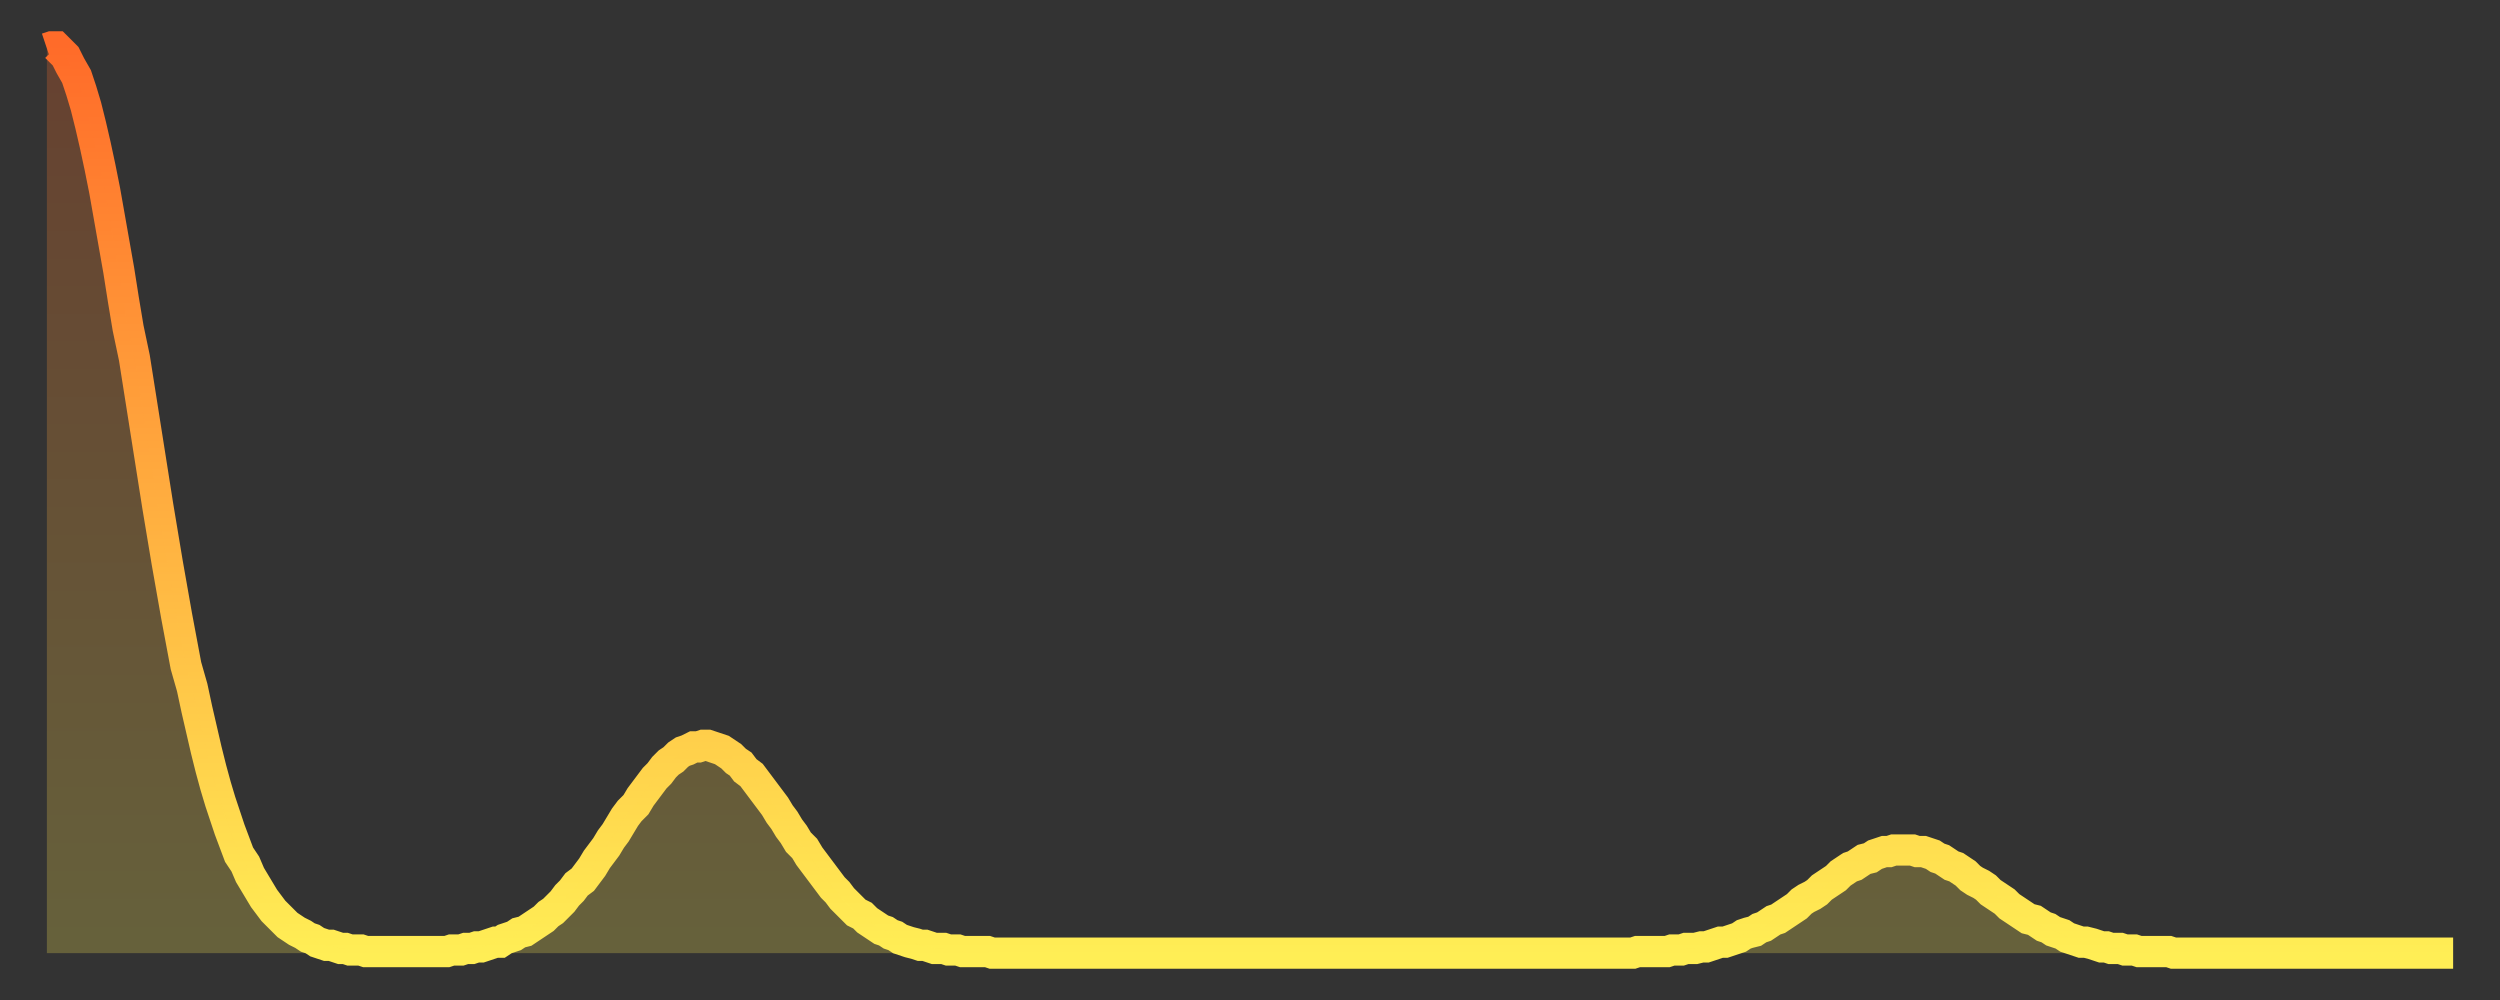
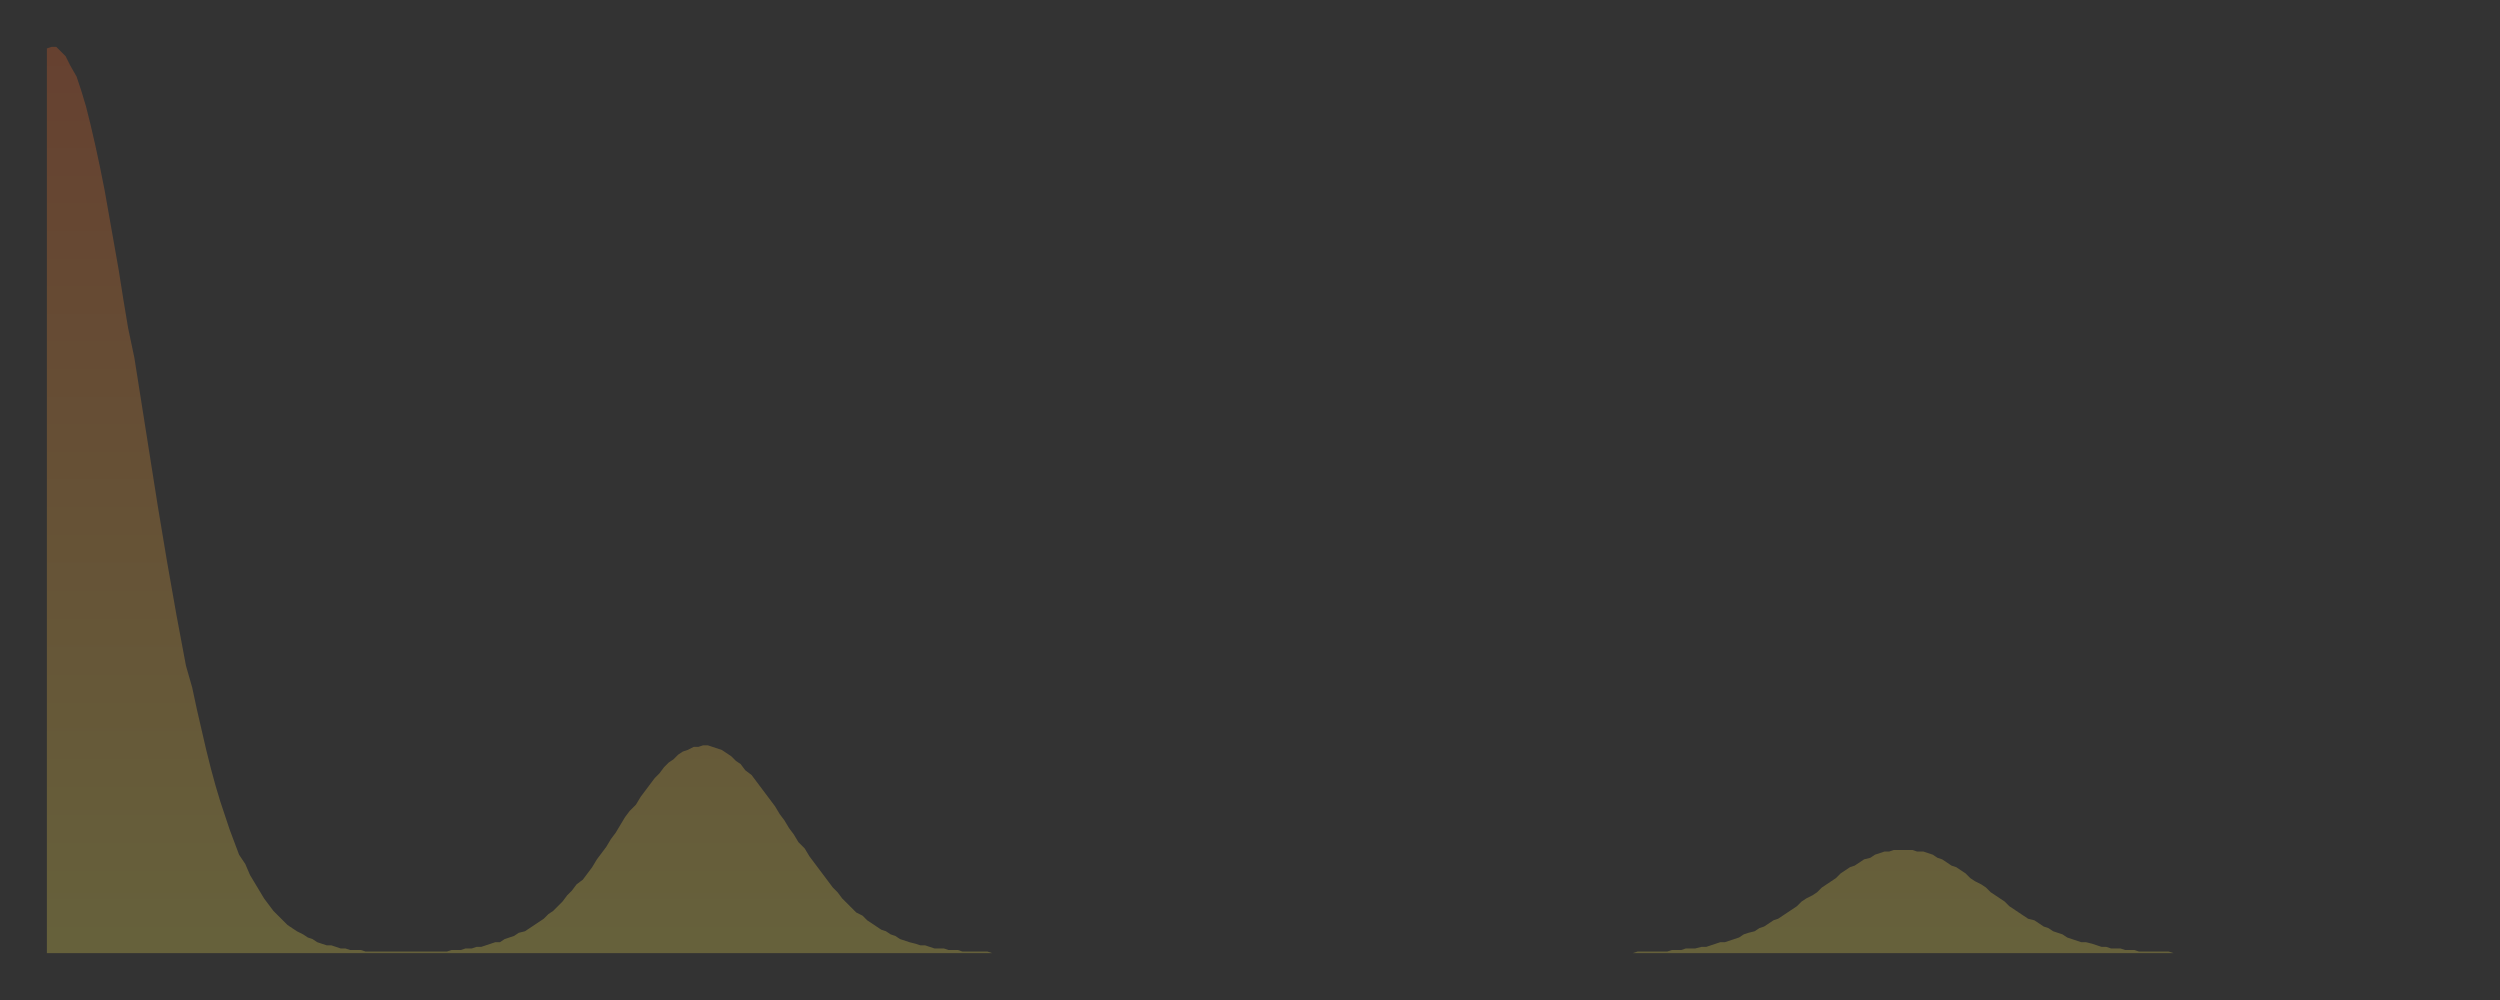
<svg xmlns="http://www.w3.org/2000/svg" baseProfile="full" height="64" version="1.1" width="160">
  <rect width="100%" height="100%" fill="#333333" stroke="none" />
  <defs>
    <linearGradient id="id12542" x1="0" x2="0" y1="0" y2="1">
      <stop offset="0%" stop-color="#ff6b29" />
      <stop offset="50%" stop-color="#ffad3f" />
      <stop offset="100%" stop-color="#ffee55" />
    </linearGradient>
  </defs>
  <g transform="translate(3,3)">
    <g>
-       <path d="M 0.0 0.1 L 0.3 0.0 0.6 0.0 0.9 0.3 1.2 0.6 1.5 1.2 1.9 1.9 2.2 2.8 2.5 3.8 2.8 5.0 3.1 6.3 3.4 7.7 3.7 9.2 4.0 10.9 4.3 12.6 4.6 14.3 4.9 16.2 5.2 18.0 5.6 19.9 5.9 21.8 6.2 23.7 6.5 25.6 6.8 27.5 7.1 29.4 7.4 31.2 7.7 33.0 8.0 34.7 8.3 36.4 8.6 38.0 8.9 39.6 9.3 41.0 9.6 42.4 9.9 43.7 10.2 45.0 10.5 46.2 10.8 47.3 11.1 48.3 11.4 49.2 11.7 50.1 12.0 50.9 12.3 51.7 12.7 52.3 13.0 53.0 13.3 53.5 13.6 54.0 13.9 54.5 14.2 54.9 14.5 55.3 14.8 55.6 15.1 55.9 15.4 56.2 15.7 56.4 16.0 56.6 16.4 56.8 16.7 57.0 17.0 57.1 17.3 57.3 17.6 57.4 17.9 57.5 18.2 57.5 18.5 57.6 18.8 57.7 19.1 57.7 19.4 57.8 19.8 57.8 20.1 57.8 20.4 57.9 20.7 57.9 21.0 57.9 21.3 57.9 21.6 57.9 21.9 57.9 22.2 57.9 22.5 57.9 22.8 57.9 23.1 57.9 23.5 57.9 23.8 57.9 24.1 57.9 24.4 57.9 24.7 57.9 25.0 57.9 25.3 57.9 25.6 57.9 25.9 57.8 26.2 57.8 26.5 57.8 26.8 57.7 27.2 57.7 27.5 57.6 27.8 57.6 28.1 57.5 28.4 57.4 28.7 57.3 29.0 57.3 29.3 57.1 29.6 57.0 29.9 56.9 30.2 56.7 30.6 56.6 30.9 56.4 31.2 56.2 31.5 56.0 31.8 55.8 32.1 55.5 32.4 55.3 32.7 55.0 33.0 54.7 33.3 54.3 33.6 54.0 33.9 53.6 34.3 53.3 34.6 52.9 34.9 52.5 35.2 52.0 35.5 51.6 35.8 51.2 36.1 50.7 36.4 50.3 36.7 49.8 37.0 49.3 37.3 48.9 37.7 48.5 38.0 48.0 38.3 47.6 38.6 47.2 38.9 46.8 39.2 46.5 39.5 46.1 39.8 45.8 40.1 45.6 40.4 45.3 40.7 45.1 41.0 45.0 41.4 44.8 41.7 44.8 42.0 44.7 42.3 44.7 42.6 44.8 42.9 44.9 43.2 45.0 43.5 45.2 43.8 45.4 44.1 45.7 44.4 45.9 44.7 46.3 45.1 46.6 45.4 47.0 45.7 47.4 46.0 47.8 46.3 48.2 46.6 48.6 46.9 49.1 47.2 49.5 47.5 50.0 47.8 50.4 48.1 50.9 48.5 51.3 48.8 51.8 49.1 52.2 49.4 52.6 49.7 53.0 50.0 53.4 50.3 53.8 50.6 54.1 50.9 54.5 51.2 54.8 51.5 55.1 51.8 55.4 52.2 55.6 52.5 55.9 52.8 56.1 53.1 56.3 53.4 56.5 53.7 56.6 54.0 56.8 54.3 56.9 54.6 57.1 54.9 57.2 55.2 57.3 55.6 57.4 55.9 57.5 56.2 57.5 56.5 57.6 56.8 57.7 57.1 57.7 57.4 57.7 57.7 57.8 58.0 57.8 58.3 57.8 58.6 57.9 58.9 57.9 59.3 57.9 59.6 57.9 59.9 57.9 60.2 57.9 60.5 58.0 60.8 58.0 61.1 58.0 61.4 58.0 61.7 58.0 62.0 58.0 62.3 58.0 62.6 58.0 63.0 58.0 63.3 58.0 63.6 58.0 63.9 58.0 64.2 58.0 64.5 58.0 64.8 58.0 65.1 58.0 65.4 58.0 65.7 58.0 66.0 58.0 66.4 58.0 66.7 58.0 67.0 58.0 67.3 58.0 67.6 58.0 67.9 58.0 68.2 58.0 68.5 58.0 68.8 58.0 69.1 58.0 69.4 58.0 69.7 58.0 70.1 58.0 70.4 58.0 70.7 58.0 71.0 58.0 71.3 58.0 71.6 58.0 71.9 58.0 72.2 58.0 72.5 58.0 72.8 58.0 73.1 58.0 73.5 58.0 73.8 58.0 74.1 58.0 74.4 58.0 74.7 58.0 75.0 58.0 75.3 58.0 75.6 58.0 75.9 58.0 76.2 58.0 76.5 58.0 76.8 58.0 77.2 58.0 77.5 58.0 77.8 58.0 78.1 58.0 78.4 58.0 78.7 58.0 79.0 58.0 79.3 58.0 79.6 58.0 79.9 58.0 80.2 58.0 80.5 58.0 80.9 58.0 81.2 58.0 81.5 58.0 81.8 58.0 82.1 58.0 82.4 58.0 82.7 58.0 83.0 58.0 83.3 58.0 83.6 58.0 83.9 58.0 84.3 58.0 84.6 58.0 84.9 58.0 85.2 58.0 85.5 58.0 85.8 58.0 86.1 58.0 86.4 58.0 86.7 58.0 87.0 58.0 87.3 58.0 87.6 58.0 88.0 58.0 88.3 58.0 88.6 58.0 88.9 58.0 89.2 58.0 89.5 58.0 89.8 58.0 90.1 58.0 90.4 58.0 90.7 58.0 91.0 58.0 91.4 58.0 91.7 58.0 92.0 58.0 92.3 58.0 92.6 58.0 92.9 58.0 93.2 58.0 93.5 58.0 93.8 58.0 94.1 58.0 94.4 58.0 94.7 58.0 95.1 58.0 95.4 58.0 95.7 58.0 96.0 58.0 96.3 58.0 96.6 58.0 96.9 58.0 97.2 58.0 97.5 58.0 97.8 58.0 98.1 58.0 98.4 58.0 98.8 58.0 99.1 58.0 99.4 58.0 99.7 58.0 100.0 58.0 100.3 58.0 100.6 58.0 100.9 58.0 101.2 58.0 101.5 58.0 101.8 57.9 102.2 57.9 102.5 57.9 102.8 57.9 103.1 57.9 103.4 57.9 103.7 57.9 104.0 57.8 104.3 57.8 104.6 57.8 104.9 57.7 105.2 57.7 105.5 57.7 105.9 57.6 106.2 57.6 106.5 57.5 106.8 57.4 107.1 57.3 107.4 57.3 107.7 57.2 108.0 57.1 108.3 57.0 108.6 56.8 108.9 56.7 109.3 56.6 109.6 56.4 109.9 56.3 110.2 56.1 110.5 55.9 110.8 55.8 111.1 55.6 111.4 55.4 111.7 55.2 112.0 55.0 112.3 54.7 112.6 54.5 113.0 54.3 113.3 54.1 113.6 53.8 113.9 53.6 114.2 53.4 114.5 53.2 114.8 52.9 115.1 52.7 115.4 52.5 115.7 52.4 116.0 52.2 116.3 52.0 116.7 51.9 117.0 51.7 117.3 51.6 117.6 51.5 117.9 51.5 118.2 51.4 118.5 51.4 118.8 51.4 119.1 51.4 119.4 51.4 119.7 51.5 120.1 51.5 120.4 51.6 120.7 51.7 121.0 51.9 121.3 52.0 121.6 52.2 121.9 52.4 122.2 52.5 122.5 52.7 122.8 52.9 123.1 53.2 123.4 53.4 123.8 53.6 124.1 53.8 124.4 54.1 124.7 54.3 125.0 54.5 125.3 54.7 125.6 55.0 125.9 55.2 126.2 55.4 126.5 55.6 126.8 55.8 127.2 55.9 127.5 56.1 127.8 56.3 128.1 56.4 128.4 56.6 128.7 56.7 129.0 56.8 129.3 57.0 129.6 57.1 129.9 57.2 130.2 57.3 130.5 57.3 130.9 57.4 131.2 57.5 131.5 57.6 131.8 57.6 132.1 57.7 132.4 57.7 132.7 57.7 133.0 57.8 133.3 57.8 133.6 57.8 133.9 57.9 134.2 57.9 134.6 57.9 134.9 57.9 135.2 57.9 135.5 57.9 135.8 57.9 136.1 58.0 136.4 58.0 136.7 58.0 137.0 58.0 137.3 58.0 137.6 58.0 138.0 58.0 138.3 58.0 138.6 58.0 138.9 58.0 139.2 58.0 139.5 58.0 139.8 58.0 140.1 58.0 140.4 58.0 140.7 58.0 141.0 58.0 141.3 58.0 141.7 58.0 142.0 58.0 142.3 58.0 142.6 58.0 142.9 58.0 143.2 58.0 143.5 58.0 143.8 58.0 144.1 58.0 144.4 58.0 144.7 58.0 145.1 58.0 145.4 58.0 145.7 58.0 146.0 58.0 146.3 58.0 146.6 58.0 146.9 58.0 147.2 58.0 147.5 58.0 147.8 58.0 148.1 58.0 148.4 58.0 148.8 58.0 149.1 58.0 149.4 58.0 149.7 58.0 150.0 58.0 150.3 58.0 150.6 58.0 150.9 58.0 151.2 58.0 151.5 58.0 151.8 58.0 152.1 58.0 152.5 58.0 152.8 58.0 153.1 58.0 153.4 58.0 153.7 58.0 154.0 58.0" fill="none" id="graph-curve" opacity="1" stroke="url(#id12542)" stroke-width="2" />
      <path d="M 0 58 L 0.0 0.1 0.3 0.0 0.6 0.0 0.9 0.3 1.2 0.6 1.5 1.2 1.9 1.9 2.2 2.8 2.5 3.8 2.8 5.0 3.1 6.3 3.4 7.7 3.7 9.2 4.0 10.9 4.3 12.6 4.6 14.3 4.9 16.2 5.2 18.0 5.6 19.9 5.9 21.8 6.2 23.7 6.5 25.6 6.8 27.5 7.1 29.4 7.4 31.2 7.7 33.0 8.0 34.7 8.3 36.4 8.6 38.0 8.9 39.6 9.3 41.0 9.6 42.4 9.9 43.7 10.2 45.0 10.5 46.2 10.8 47.3 11.1 48.3 11.4 49.2 11.7 50.1 12.0 50.9 12.3 51.7 12.7 52.3 13.0 53.0 13.3 53.5 13.6 54.0 13.9 54.5 14.2 54.9 14.5 55.3 14.8 55.6 15.1 55.9 15.4 56.2 15.7 56.4 16.0 56.6 16.4 56.8 16.7 57.0 17.0 57.1 17.3 57.3 17.6 57.4 17.9 57.5 18.2 57.5 18.5 57.6 18.8 57.7 19.1 57.7 19.4 57.8 19.8 57.8 20.1 57.8 20.4 57.9 20.7 57.9 21.0 57.9 21.3 57.9 21.6 57.9 21.9 57.9 22.2 57.9 22.5 57.9 22.8 57.9 23.1 57.9 23.5 57.9 23.8 57.9 24.1 57.9 24.4 57.9 24.7 57.9 25.0 57.9 25.3 57.9 25.6 57.9 25.9 57.8 26.2 57.8 26.5 57.8 26.8 57.7 27.2 57.7 27.5 57.6 27.8 57.6 28.1 57.5 28.4 57.4 28.7 57.3 29.0 57.3 29.3 57.1 29.6 57.0 29.9 56.9 30.2 56.7 30.6 56.6 30.9 56.4 31.2 56.2 31.5 56.0 31.8 55.8 32.1 55.5 32.4 55.3 32.7 55.0 33.0 54.7 33.3 54.3 33.6 54.0 33.9 53.6 34.3 53.3 34.6 52.9 34.9 52.5 35.2 52.0 35.5 51.6 35.8 51.2 36.1 50.7 36.4 50.3 36.7 49.8 37.0 49.3 37.3 48.9 37.7 48.5 38.0 48.0 38.3 47.6 38.6 47.2 38.9 46.8 39.2 46.5 39.5 46.1 39.8 45.8 40.1 45.6 40.4 45.3 40.7 45.1 41.0 45.0 41.4 44.8 41.7 44.8 42.0 44.7 42.3 44.7 42.6 44.8 42.9 44.9 43.2 45.0 43.5 45.2 43.8 45.4 44.1 45.7 44.4 45.9 44.7 46.3 45.1 46.6 45.4 47.0 45.7 47.4 46.0 47.8 46.3 48.2 46.6 48.6 46.9 49.1 47.2 49.5 47.5 50.0 47.8 50.4 48.1 50.9 48.5 51.3 48.8 51.8 49.1 52.2 49.4 52.6 49.7 53.0 50.0 53.4 50.3 53.8 50.6 54.1 50.9 54.5 51.2 54.8 51.5 55.1 51.8 55.4 52.2 55.6 52.5 55.9 52.8 56.1 53.1 56.3 53.4 56.5 53.7 56.6 54.0 56.8 54.3 56.9 54.6 57.1 54.9 57.2 55.2 57.3 55.6 57.4 55.9 57.5 56.2 57.5 56.5 57.6 56.8 57.7 57.1 57.7 57.4 57.7 57.7 57.8 58.0 57.8 58.3 57.8 58.6 57.9 58.9 57.9 59.3 57.9 59.6 57.9 59.9 57.9 60.2 57.9 60.5 58.0 60.8 58.0 61.1 58.0 61.4 58.0 61.7 58.0 62.0 58.0 62.3 58.0 62.6 58.0 63.0 58.0 63.3 58.0 63.6 58.0 63.9 58.0 64.2 58.0 64.5 58.0 64.8 58.0 65.1 58.0 65.4 58.0 65.7 58.0 66.0 58.0 66.4 58.0 66.7 58.0 67.0 58.0 67.3 58.0 67.6 58.0 67.9 58.0 68.2 58.0 68.5 58.0 68.8 58.0 69.1 58.0 69.4 58.0 69.7 58.0 70.1 58.0 70.4 58.0 70.7 58.0 71.0 58.0 71.3 58.0 71.6 58.0 71.9 58.0 72.2 58.0 72.5 58.0 72.8 58.0 73.1 58.0 73.5 58.0 73.8 58.0 74.1 58.0 74.4 58.0 74.7 58.0 75.0 58.0 75.3 58.0 75.6 58.0 75.9 58.0 76.2 58.0 76.5 58.0 76.8 58.0 77.2 58.0 77.5 58.0 77.8 58.0 78.1 58.0 78.4 58.0 78.7 58.0 79.0 58.0 79.3 58.0 79.6 58.0 79.9 58.0 80.2 58.0 80.5 58.0 80.9 58.0 81.2 58.0 81.5 58.0 81.8 58.0 82.1 58.0 82.4 58.0 82.7 58.0 83.0 58.0 83.3 58.0 83.6 58.0 83.9 58.0 84.3 58.0 84.6 58.0 84.9 58.0 85.2 58.0 85.5 58.0 85.8 58.0 86.1 58.0 86.4 58.0 86.7 58.0 87.0 58.0 87.3 58.0 87.6 58.0 88.0 58.0 88.3 58.0 88.6 58.0 88.9 58.0 89.2 58.0 89.5 58.0 89.8 58.0 90.1 58.0 90.4 58.0 90.7 58.0 91.0 58.0 91.4 58.0 91.7 58.0 92.0 58.0 92.3 58.0 92.6 58.0 92.9 58.0 93.2 58.0 93.5 58.0 93.8 58.0 94.1 58.0 94.4 58.0 94.7 58.0 95.1 58.0 95.4 58.0 95.7 58.0 96.0 58.0 96.3 58.0 96.6 58.0 96.9 58.0 97.2 58.0 97.5 58.0 97.8 58.0 98.1 58.0 98.4 58.0 98.8 58.0 99.1 58.0 99.4 58.0 99.7 58.0 100.0 58.0 100.3 58.0 100.6 58.0 100.9 58.0 101.2 58.0 101.5 58.0 101.8 57.9 102.2 57.9 102.5 57.9 102.8 57.9 103.1 57.9 103.4 57.9 103.7 57.9 104.0 57.8 104.3 57.8 104.6 57.8 104.9 57.7 105.2 57.7 105.5 57.7 105.9 57.6 106.2 57.6 106.5 57.5 106.8 57.4 107.1 57.3 107.4 57.3 107.7 57.2 108.0 57.1 108.3 57.0 108.6 56.8 108.9 56.7 109.3 56.6 109.6 56.4 109.9 56.3 110.2 56.1 110.5 55.9 110.8 55.8 111.1 55.6 111.4 55.4 111.7 55.2 112.0 55.0 112.3 54.7 112.6 54.5 113.0 54.3 113.3 54.1 113.6 53.8 113.9 53.6 114.2 53.4 114.5 53.2 114.8 52.9 115.1 52.7 115.4 52.5 115.7 52.4 116.0 52.2 116.3 52.0 116.7 51.9 117.0 51.7 117.3 51.6 117.6 51.5 117.9 51.5 118.2 51.4 118.5 51.4 118.8 51.4 119.1 51.4 119.4 51.4 119.7 51.5 120.1 51.5 120.4 51.6 120.7 51.7 121.0 51.9 121.3 52.0 121.6 52.2 121.9 52.4 122.2 52.5 122.5 52.7 122.8 52.9 123.1 53.2 123.4 53.4 123.8 53.6 124.1 53.8 124.4 54.1 124.7 54.3 125.0 54.5 125.3 54.7 125.6 55.0 125.9 55.2 126.2 55.4 126.5 55.6 126.8 55.8 127.2 55.9 127.5 56.1 127.8 56.3 128.1 56.4 128.4 56.6 128.7 56.7 129.0 56.8 129.3 57.0 129.6 57.1 129.9 57.2 130.2 57.3 130.5 57.3 130.9 57.4 131.2 57.5 131.5 57.6 131.8 57.6 132.1 57.7 132.4 57.7 132.7 57.7 133.0 57.8 133.3 57.8 133.6 57.8 133.9 57.9 134.2 57.9 134.6 57.9 134.9 57.9 135.2 57.9 135.5 57.9 135.8 57.9 136.1 58.0 136.4 58.0 136.7 58.0 137.0 58.0 137.3 58.0 137.6 58.0 138.0 58.0 138.3 58.0 138.6 58.0 138.9 58.0 139.2 58.0 139.5 58.0 139.8 58.0 140.1 58.0 140.4 58.0 140.7 58.0 141.0 58.0 141.3 58.0 141.7 58.0 142.0 58.0 142.3 58.0 142.6 58.0 142.9 58.0 143.2 58.0 143.5 58.0 143.8 58.0 144.1 58.0 144.4 58.0 144.7 58.0 145.1 58.0 145.4 58.0 145.7 58.0 146.0 58.0 146.3 58.0 146.6 58.0 146.9 58.0 147.2 58.0 147.5 58.0 147.8 58.0 148.1 58.0 148.4 58.0 148.8 58.0 149.1 58.0 149.4 58.0 149.7 58.0 150.0 58.0 150.3 58.0 150.6 58.0 150.9 58.0 151.2 58.0 151.5 58.0 151.8 58.0 152.1 58.0 152.5 58.0 152.8 58.0 153.1 58.0 153.4 58.0 153.7 58.0 154.0 58.0 154 58" fill="url(#id12542)" fill-opacity=".25" id="graph-shadow" />
    </g>
  </g>
</svg>